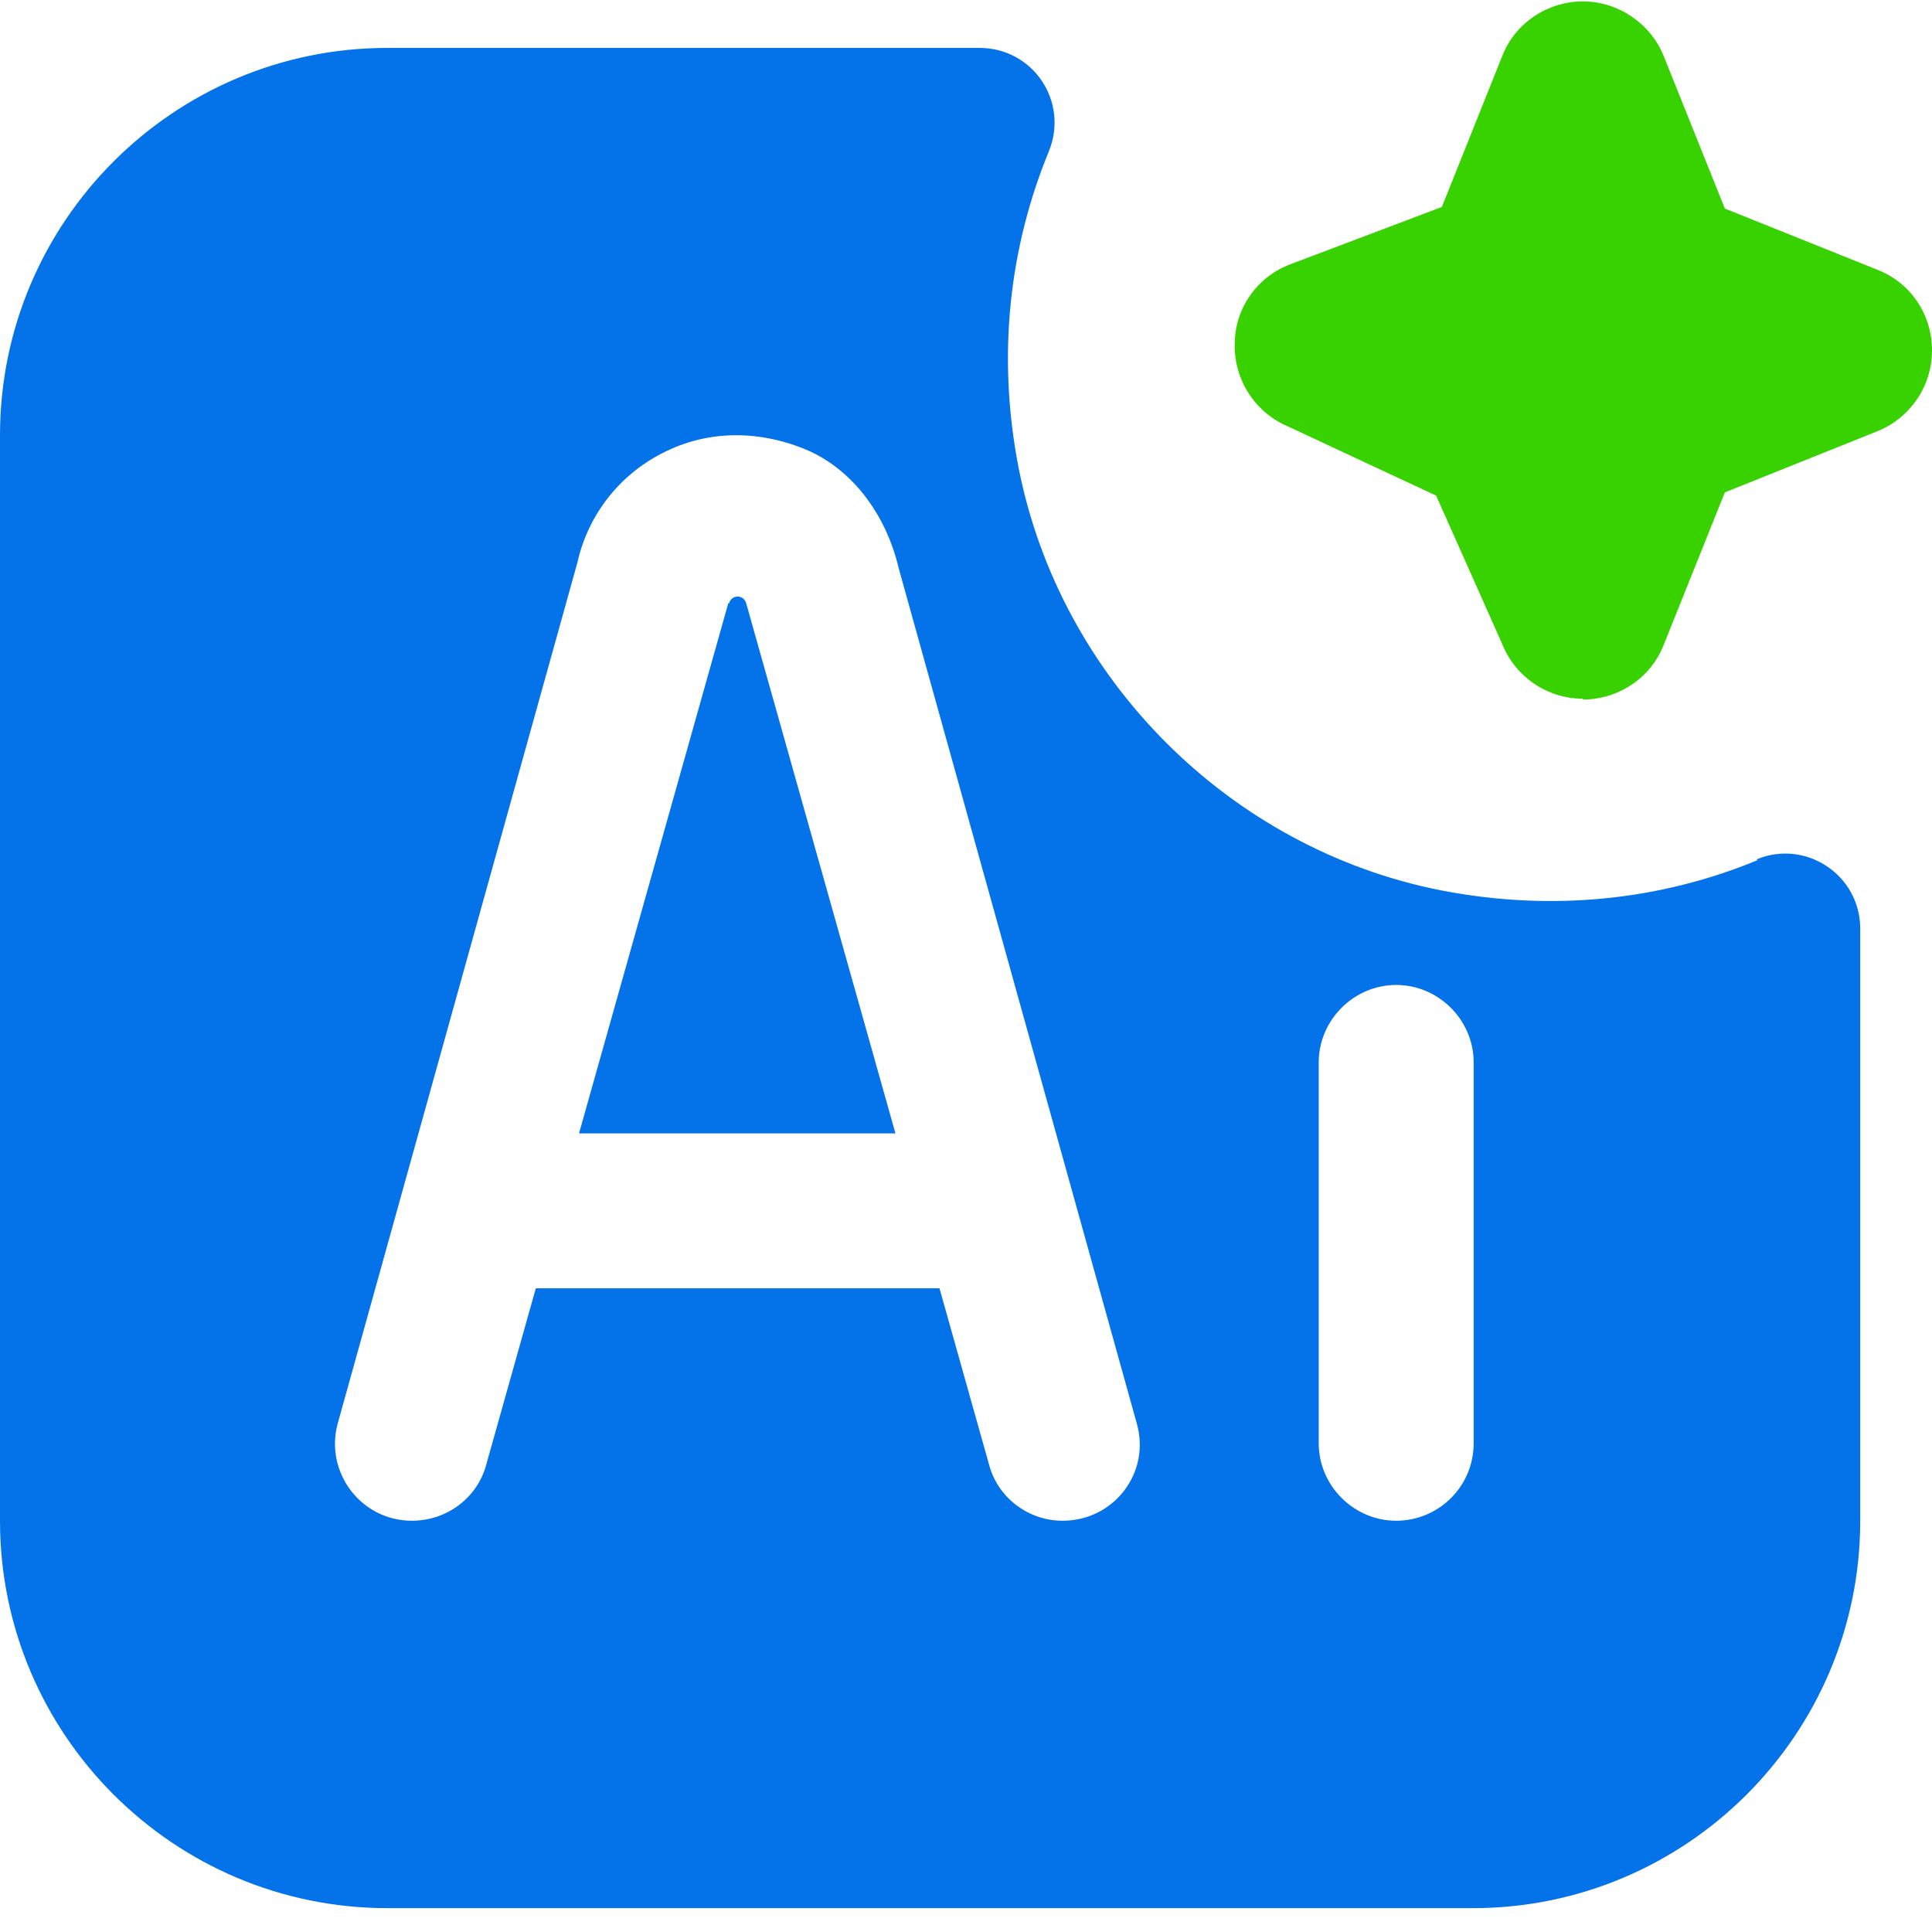
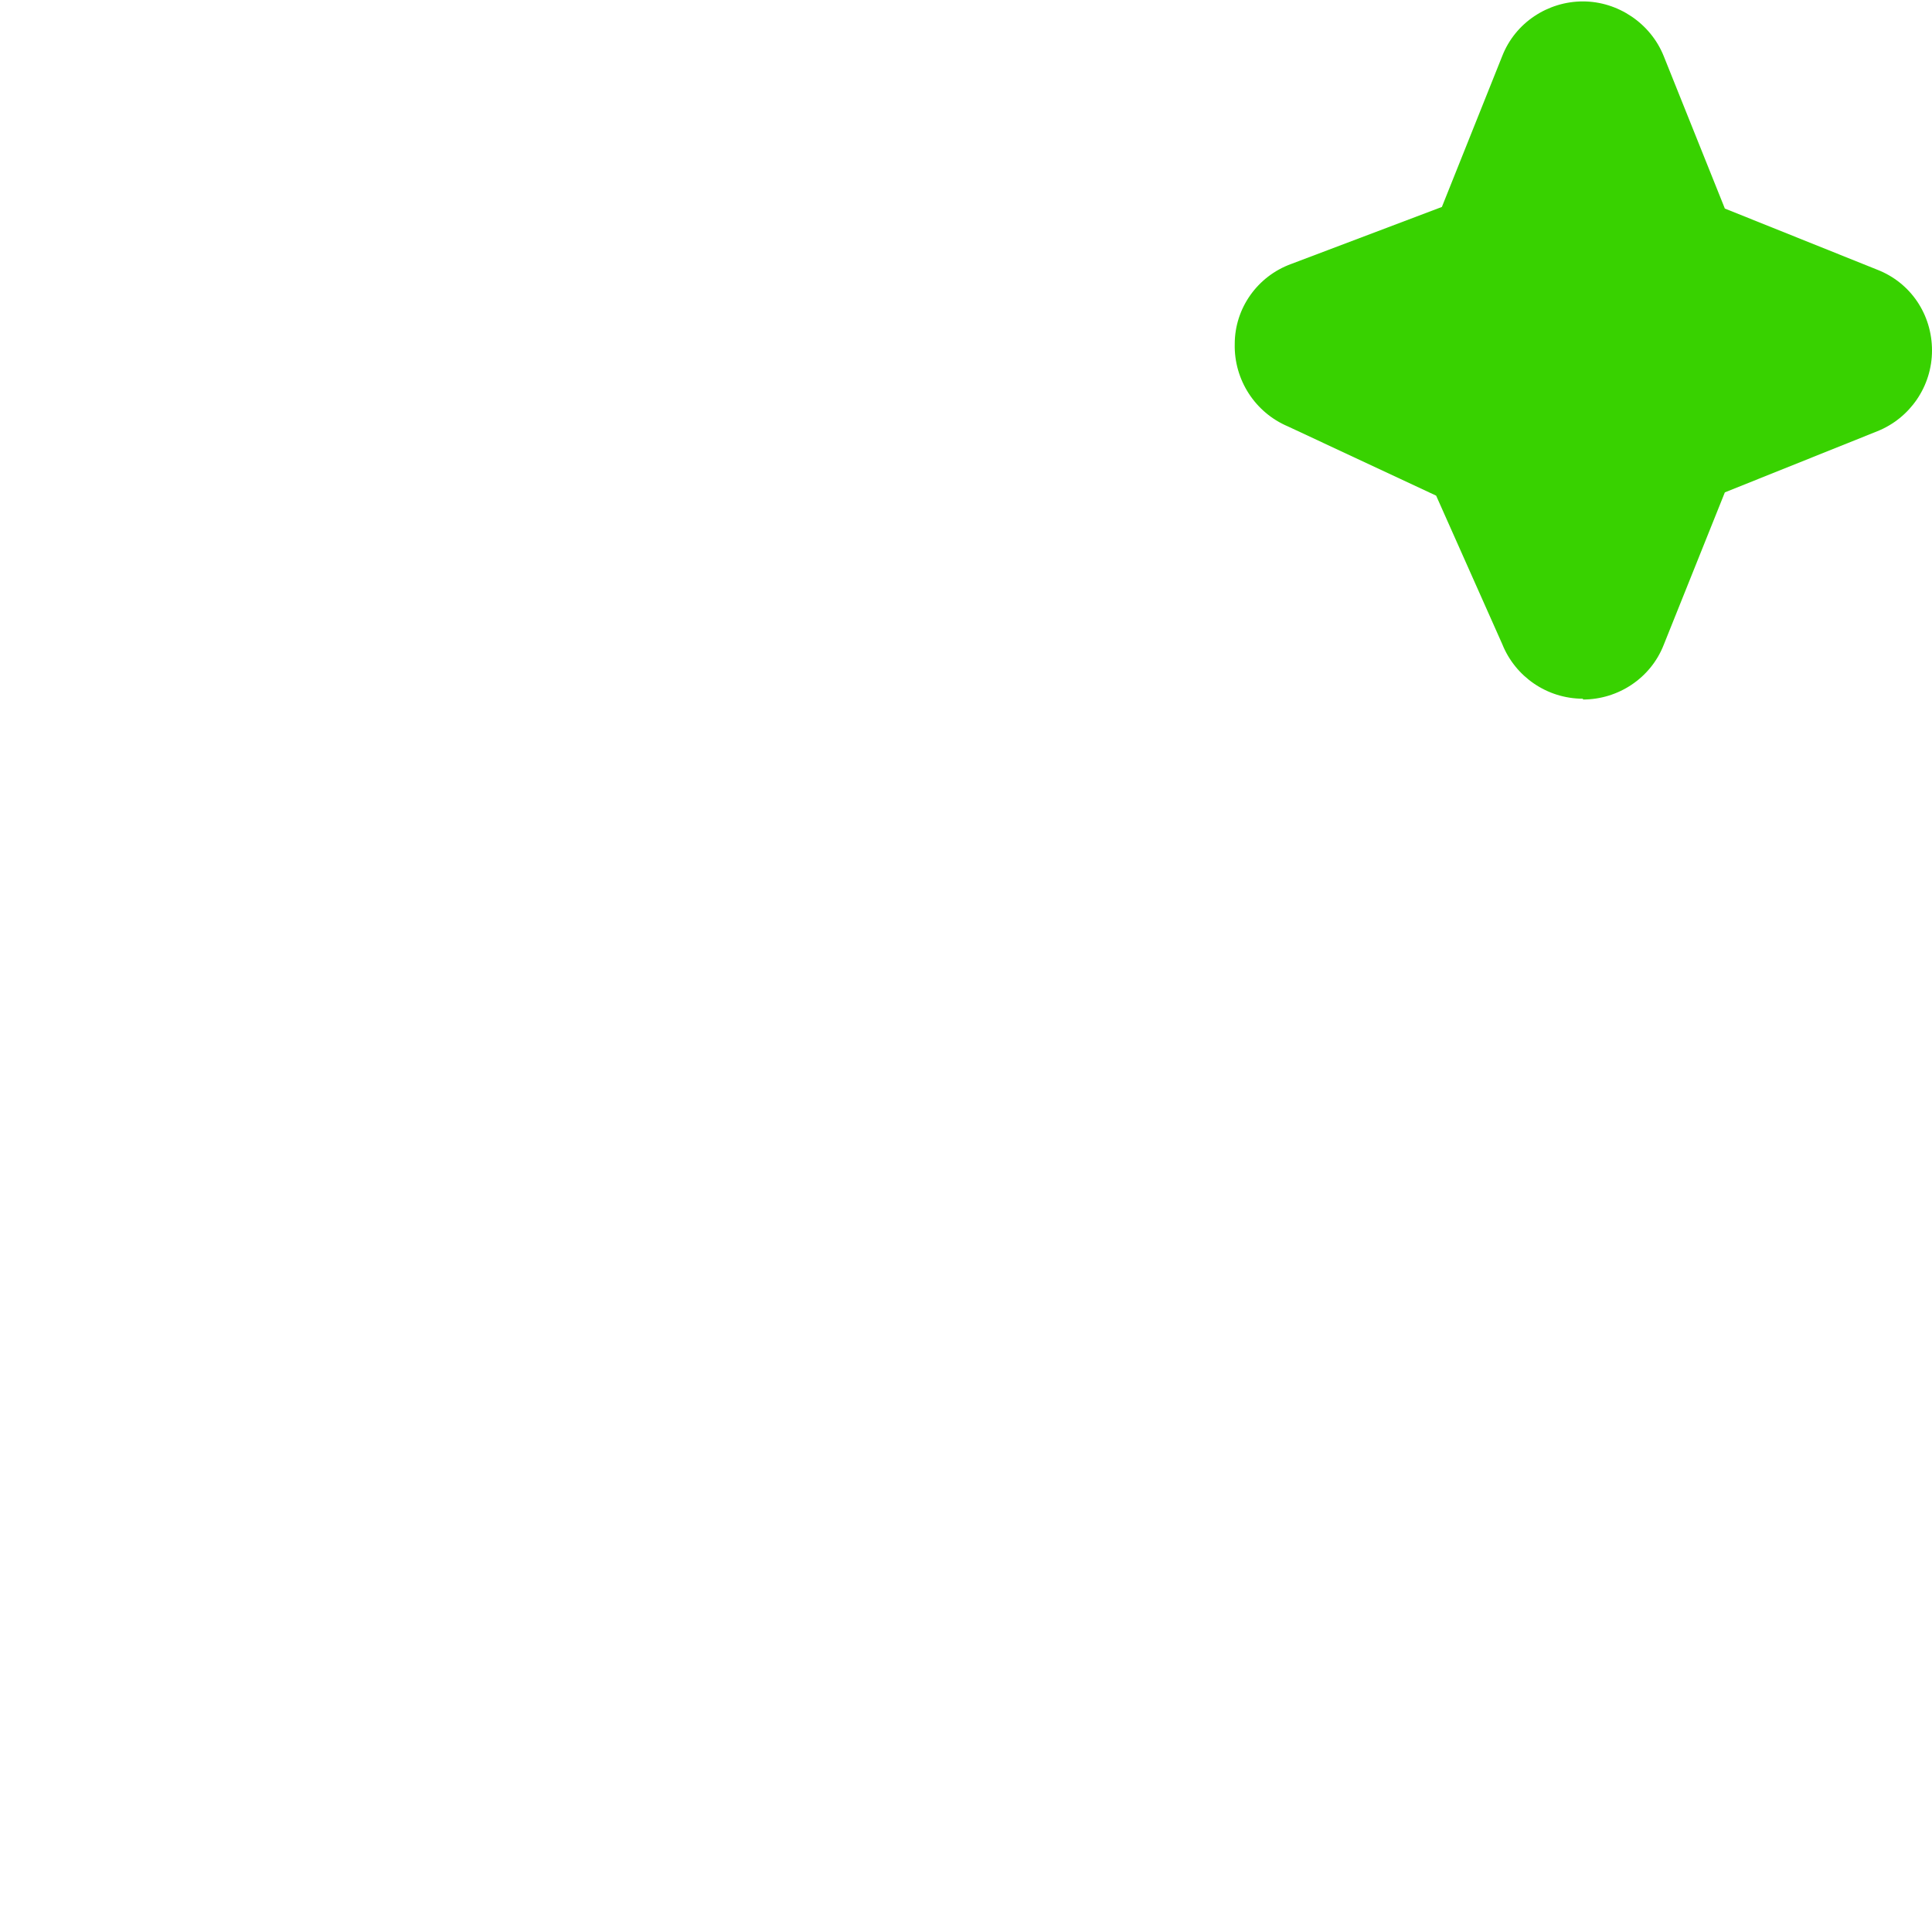
<svg xmlns="http://www.w3.org/2000/svg" width="60" height="60" viewBox="0 0 60 60" fill="none">
-   <path d="M22.617 18.736L17.982 35.198H27.809L23.174 18.736C23.098 18.457 22.718 18.457 22.642 18.736M45.766 44.822C45.766 46.165 44.677 47.228 43.36 47.228C42.043 47.228 40.954 46.139 40.954 44.822V32.995C40.954 31.678 42.043 30.589 43.36 30.589C44.677 30.589 45.766 31.678 45.766 32.995V44.822ZM33.001 47.228C31.938 47.228 31 46.519 30.722 45.506L29.177 40.01H16.64L15.095 45.506C14.816 46.519 13.879 47.228 12.79 47.228C11.22 47.228 10.08 45.734 10.486 44.215L17.932 17.469C18.261 16 19.223 14.759 20.566 14.075C21.933 13.366 23.504 13.341 24.998 13.949C26.416 14.531 27.505 15.924 27.91 17.647L35.306 44.215C35.736 45.734 34.597 47.228 33.001 47.228ZM54.58 26.714C51.642 27.929 48.273 28.335 44.753 27.651C38.193 26.359 32.925 21.091 31.634 14.531C30.95 11.011 31.355 7.668 32.571 4.705C33.204 3.16 32.089 1.488 30.418 1.488H12.03C5.395 1.488 0 6.883 0 13.518V47.228C0 53.864 5.395 59.259 12.03 59.259H45.741C52.376 59.259 57.771 53.864 57.771 47.228V28.841C57.771 27.17 56.074 26.055 54.554 26.688" fill="#0473EA" />
  <path d="M49.16 21.699C48.046 21.699 47.058 21.015 46.653 20.002L44.601 15.393L39.992 13.24C38.979 12.809 38.32 11.796 38.346 10.682C38.346 9.567 39.055 8.58 40.093 8.2L44.779 6.427L46.653 1.741C47.058 0.703 48.071 0.044 49.16 0.044C50.249 0.044 51.262 0.728 51.668 1.741L53.567 6.477L58.303 8.377C59.342 8.782 60 9.77 60 10.884C60 11.999 59.316 12.986 58.303 13.392L53.567 15.291L51.668 20.027C51.262 21.066 50.249 21.724 49.16 21.724V21.699Z" fill="#38D200" />
</svg>